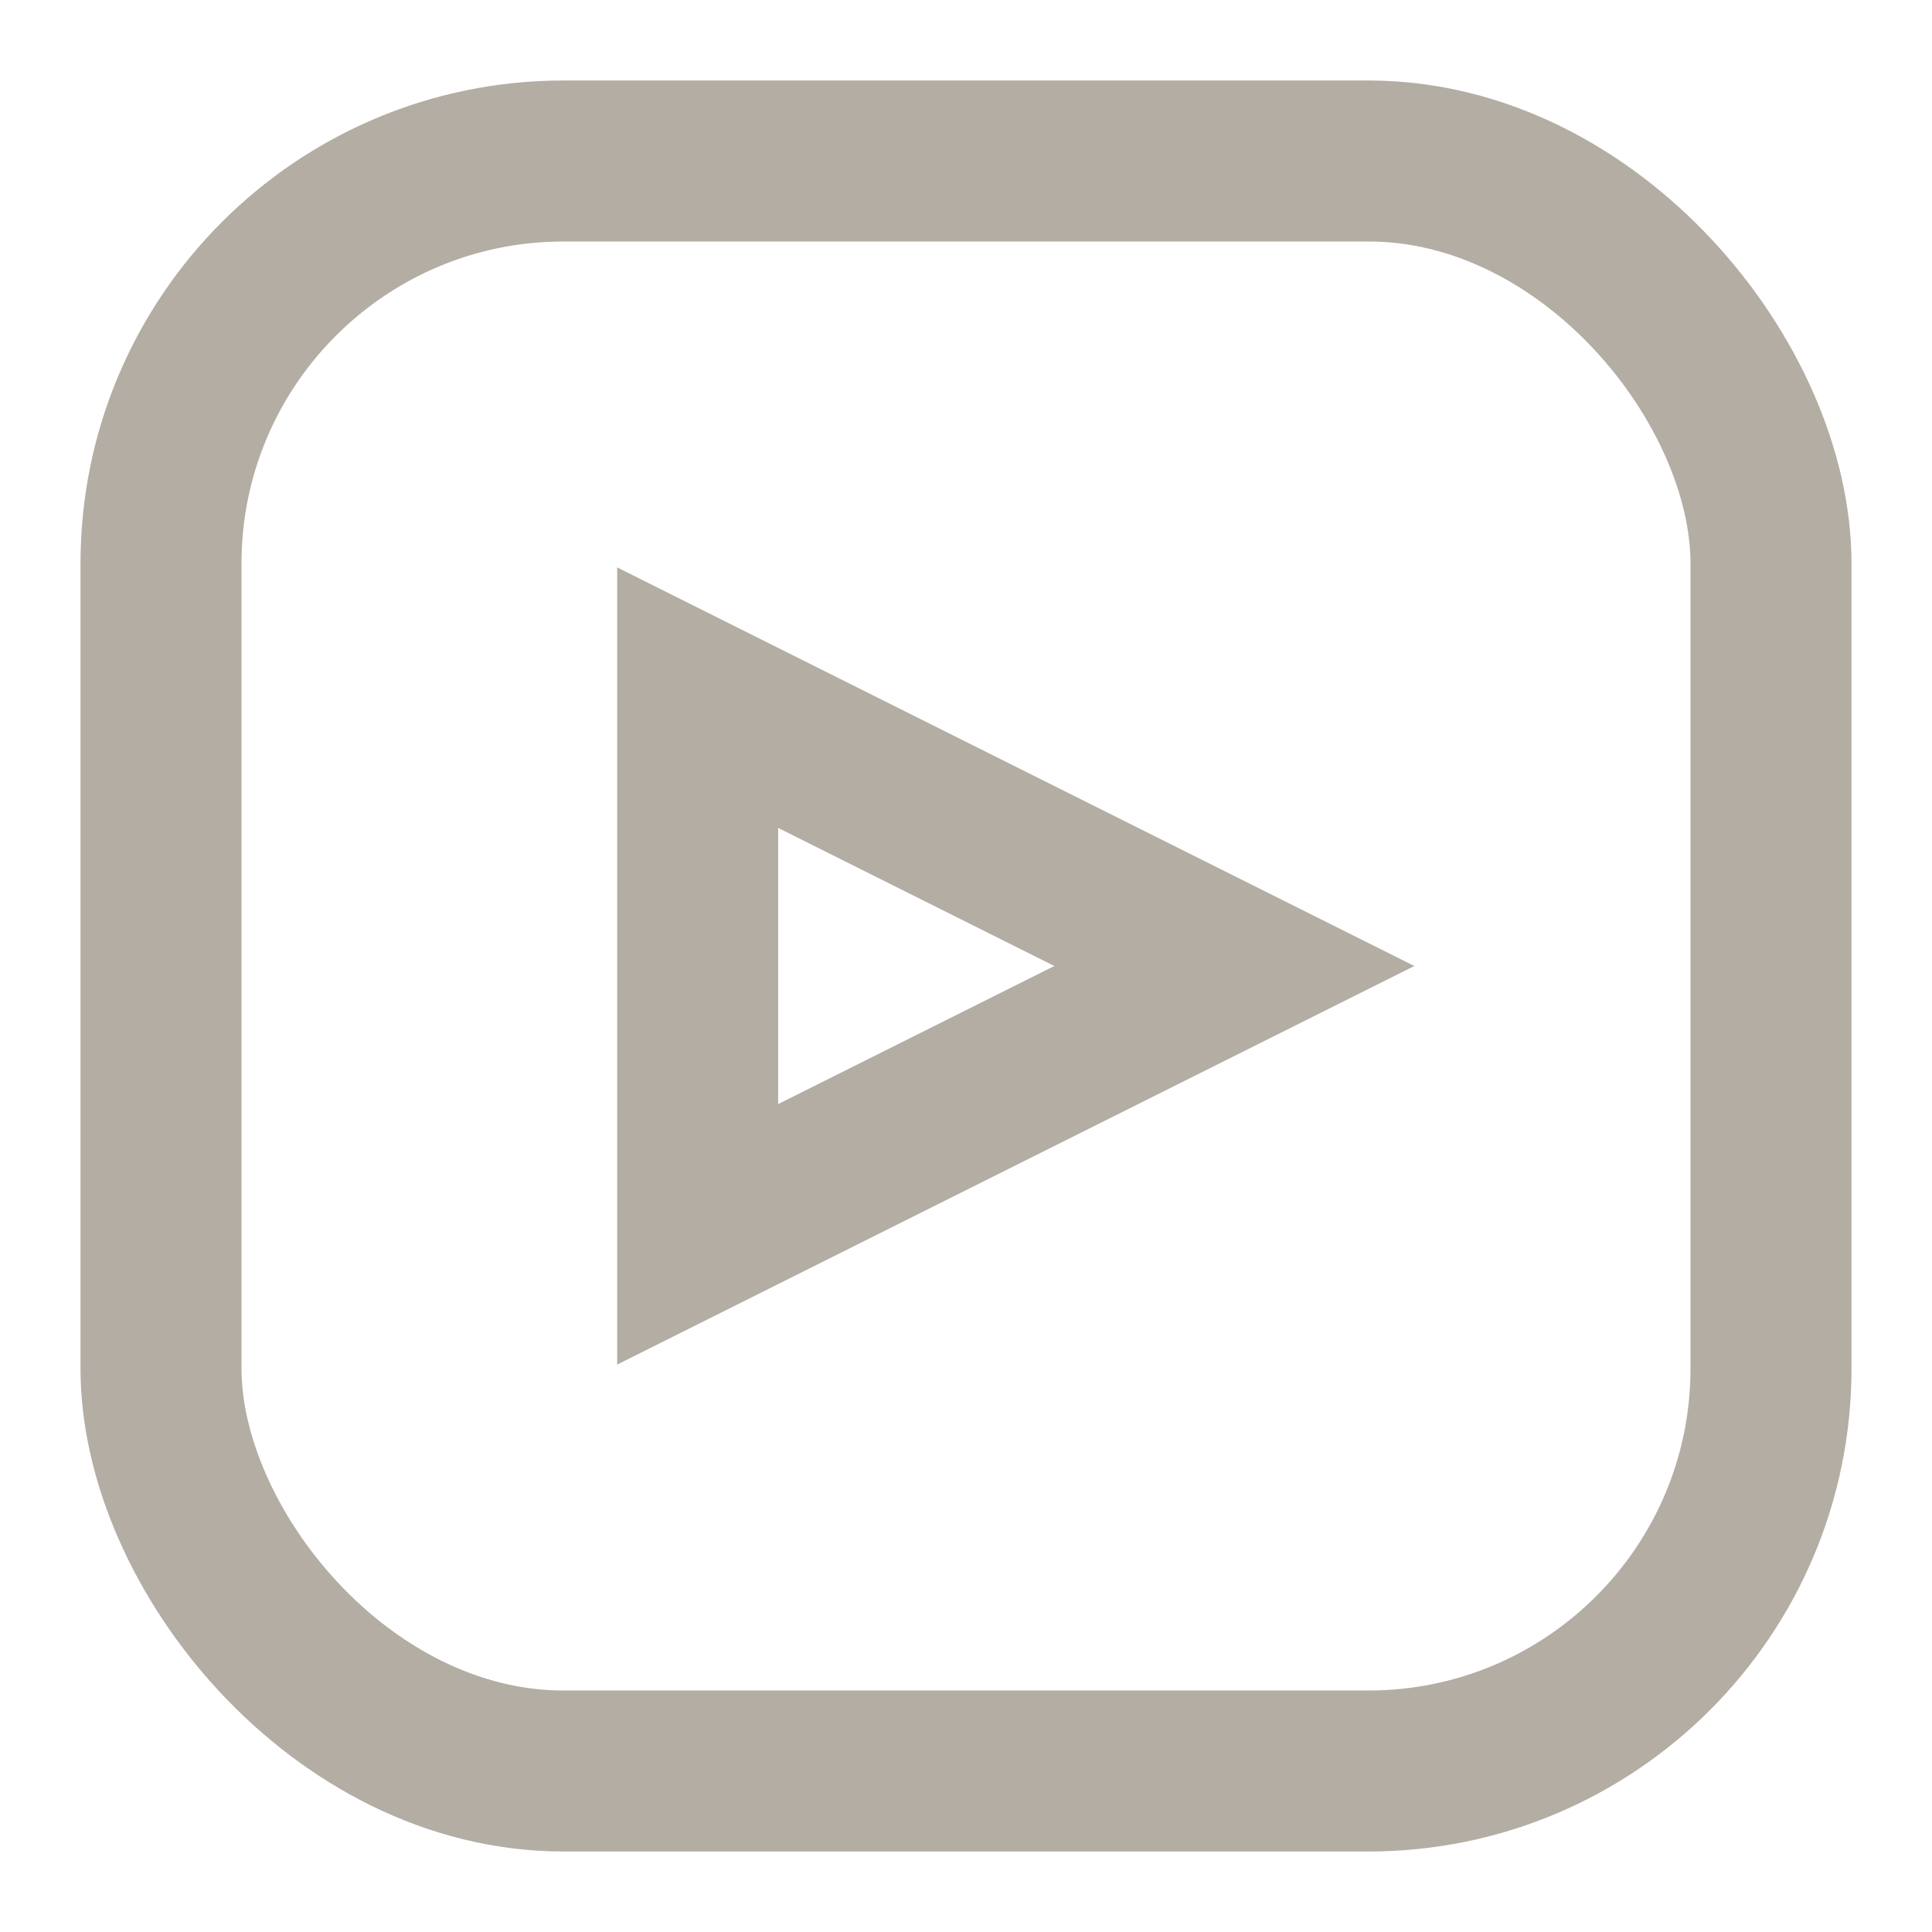
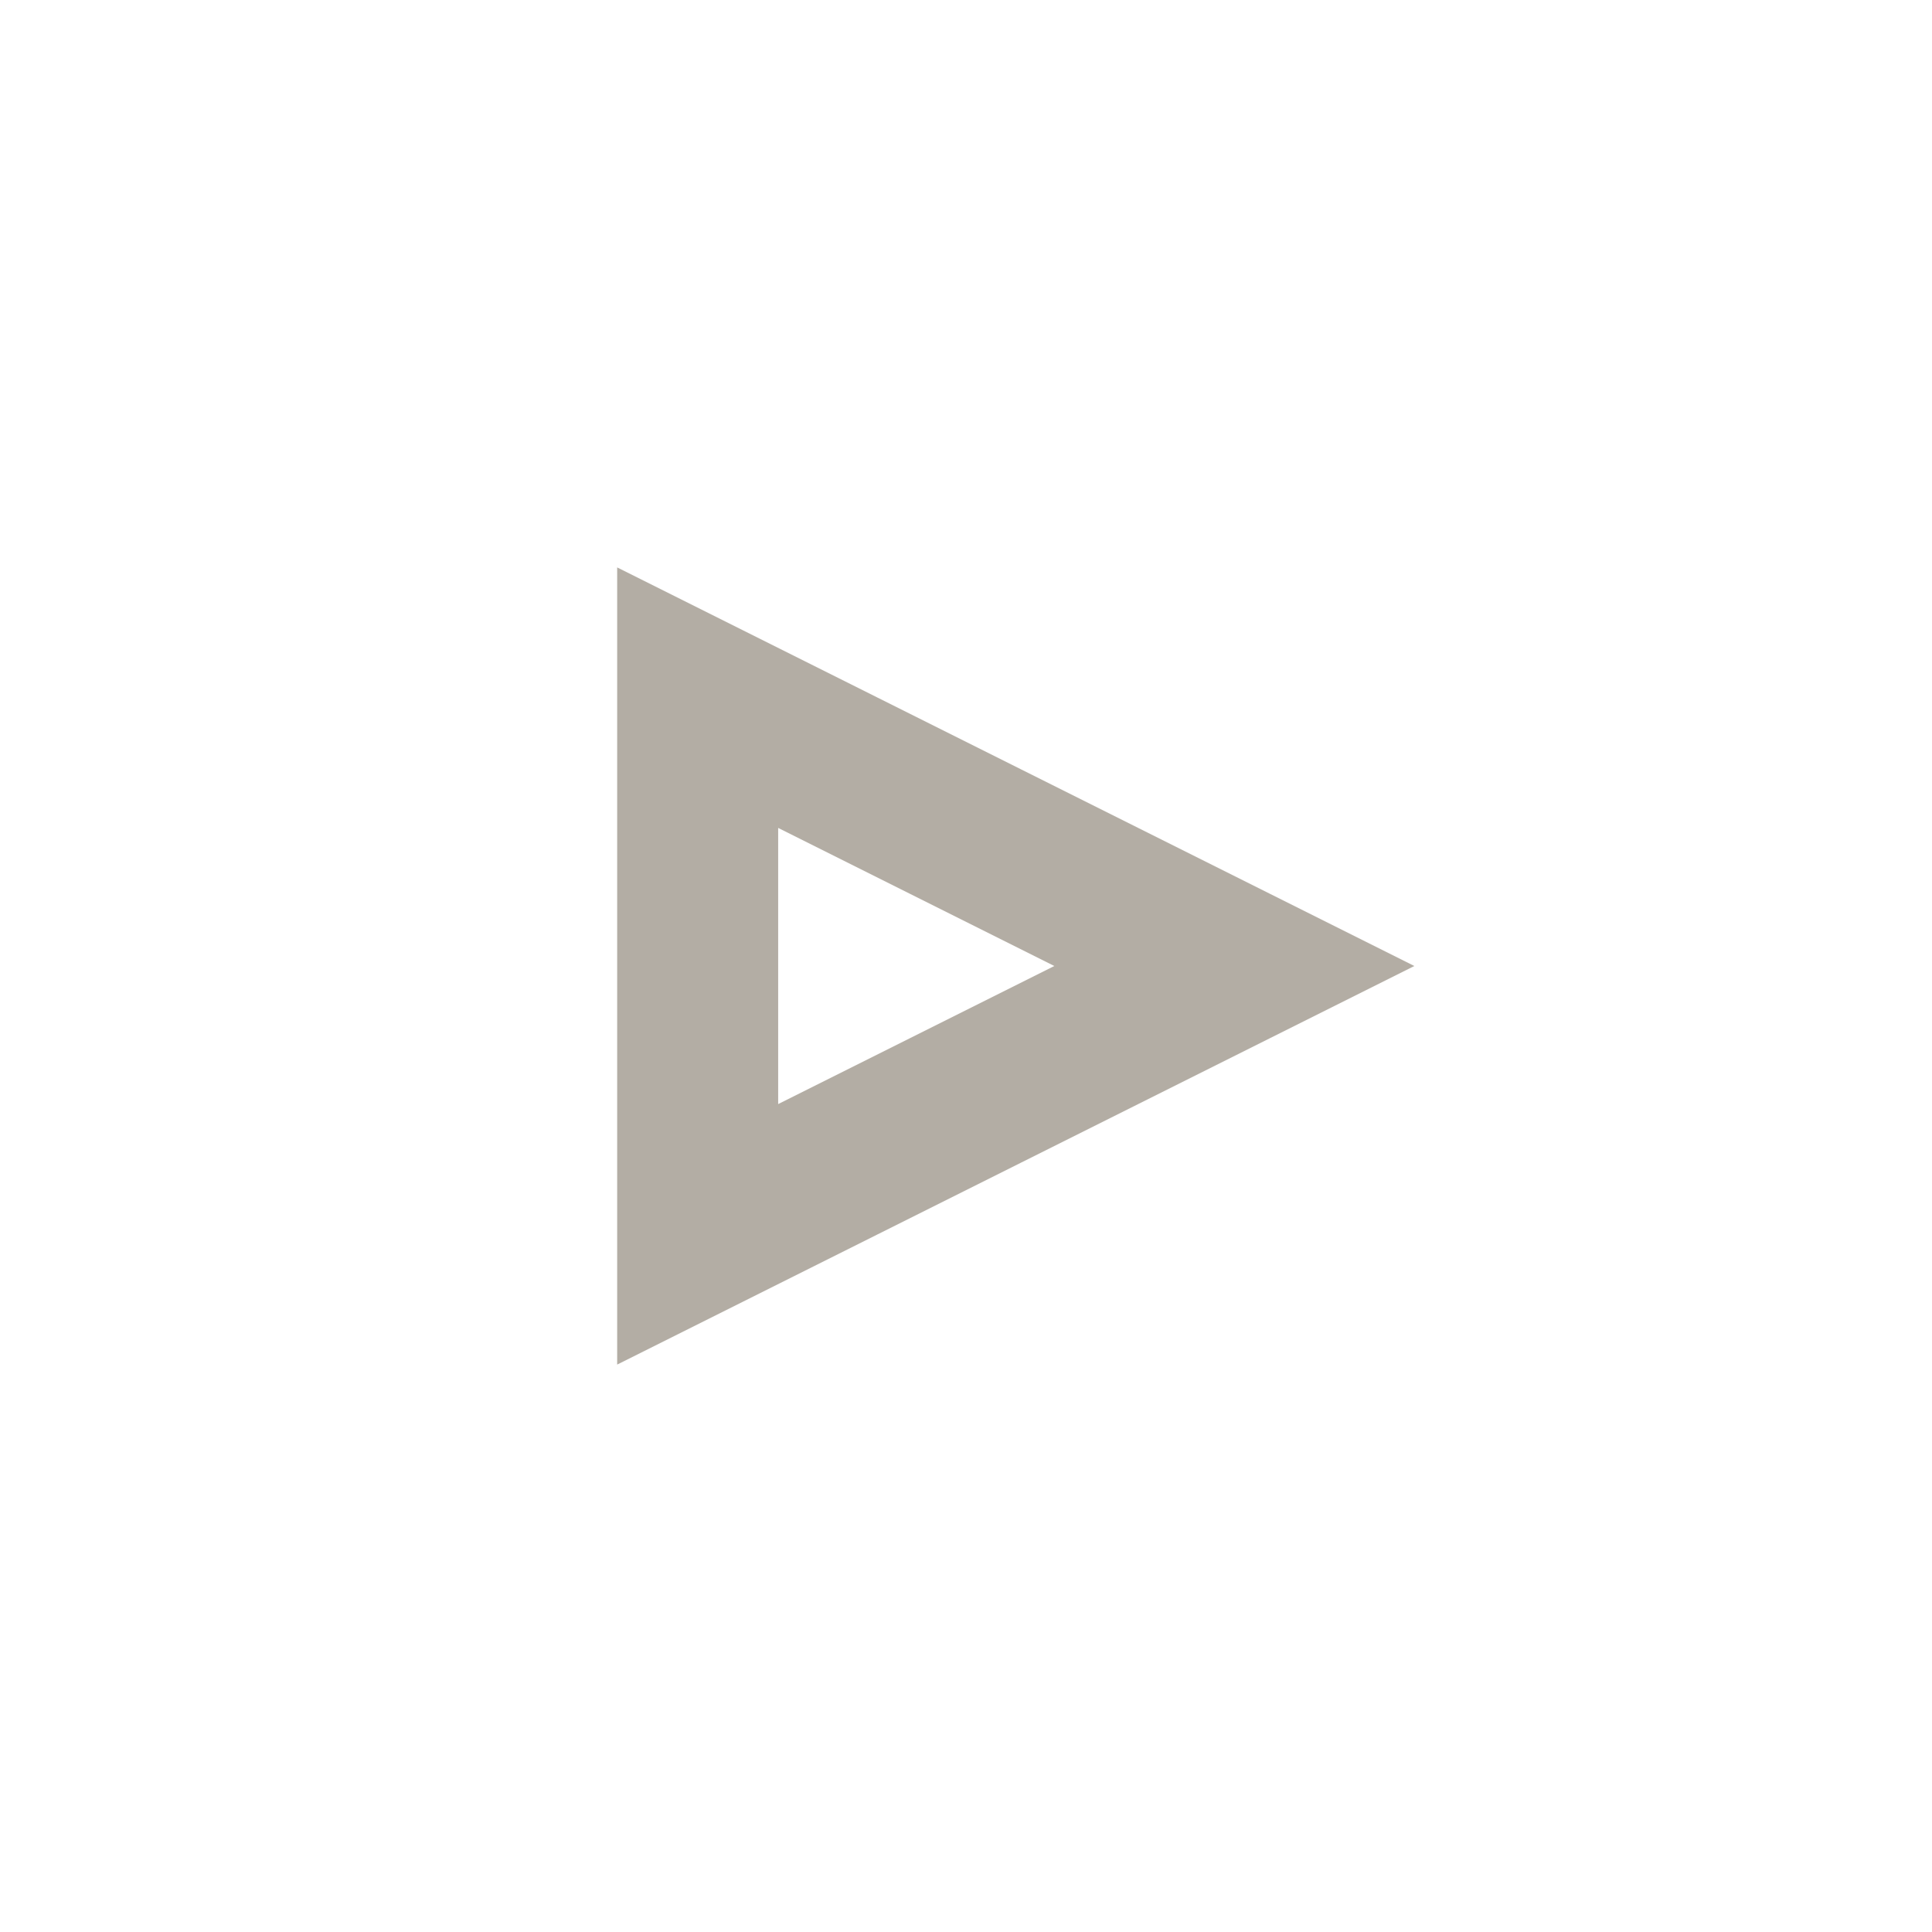
<svg xmlns="http://www.w3.org/2000/svg" id="Layer_1" version="1.1" viewBox="0 0 36 36">
  <defs>
    <style>
      .st0 {
        fill: none;
        stroke: #b3ada4;
        stroke-miterlimit: 10;
        stroke-width: 3px;
      }
    </style>
  </defs>
-   <rect class="st0" x="3" y="3" width="30" height="30" rx="7.5" ry="7.5" />
  <polygon class="st0" points="13 23 13 13 23 18 13 23" />
</svg>